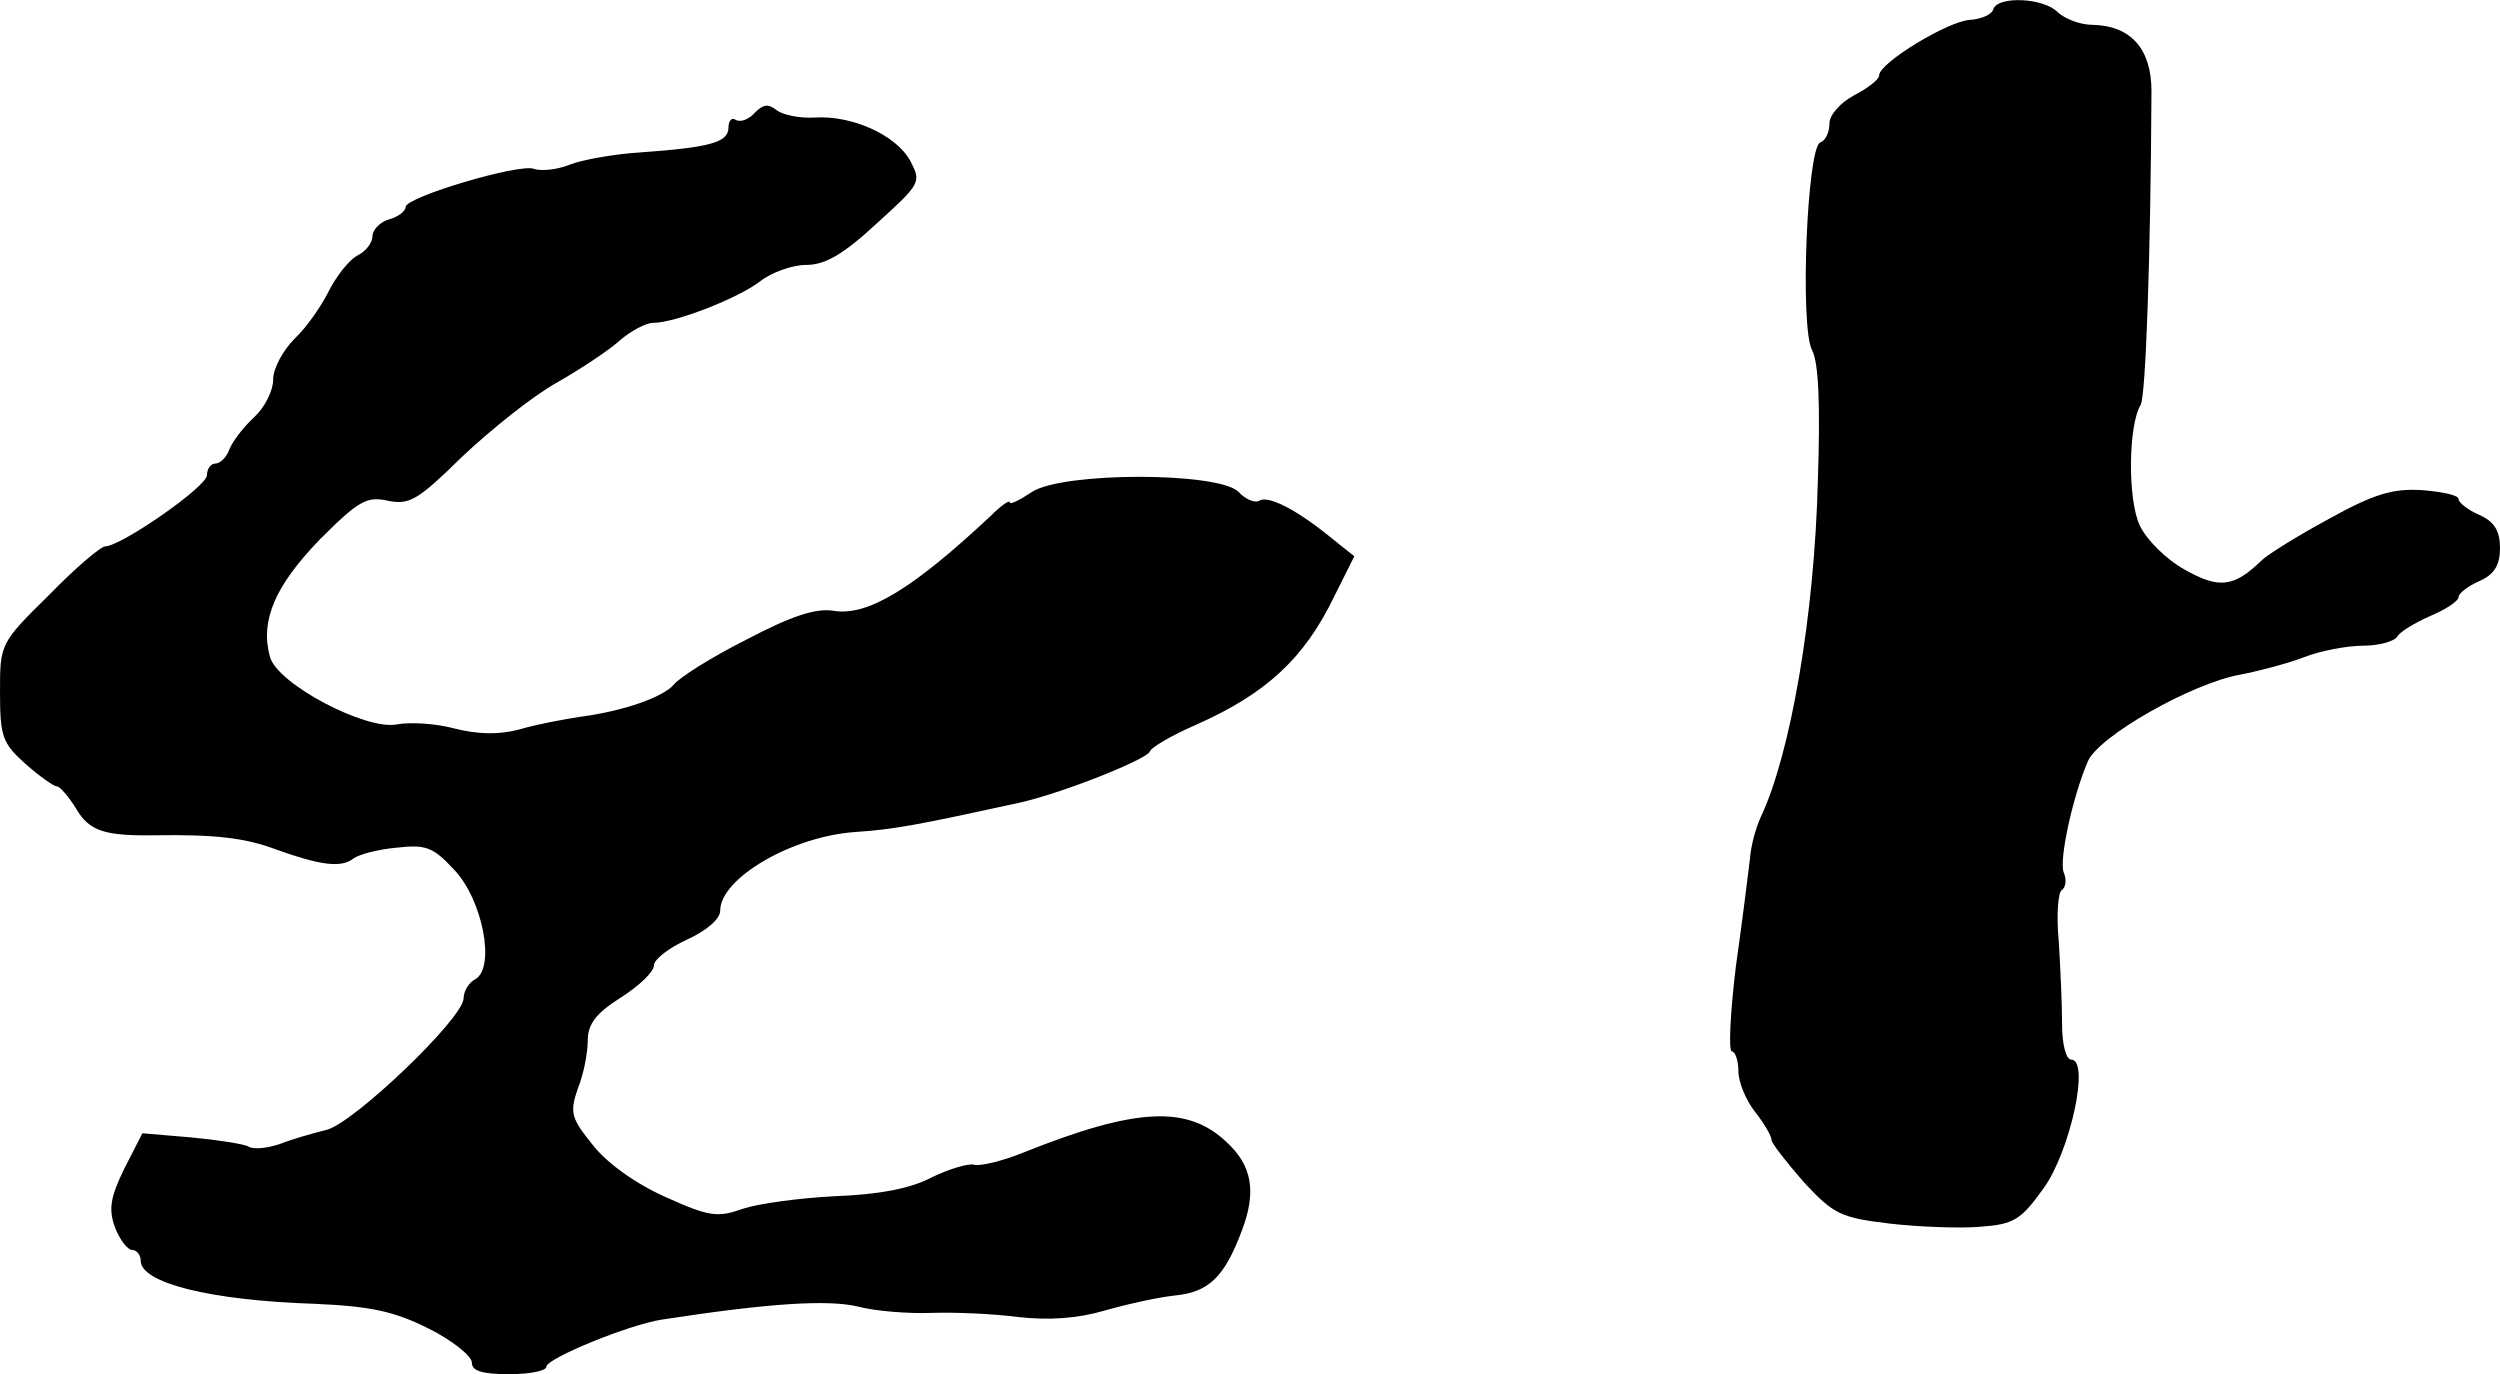
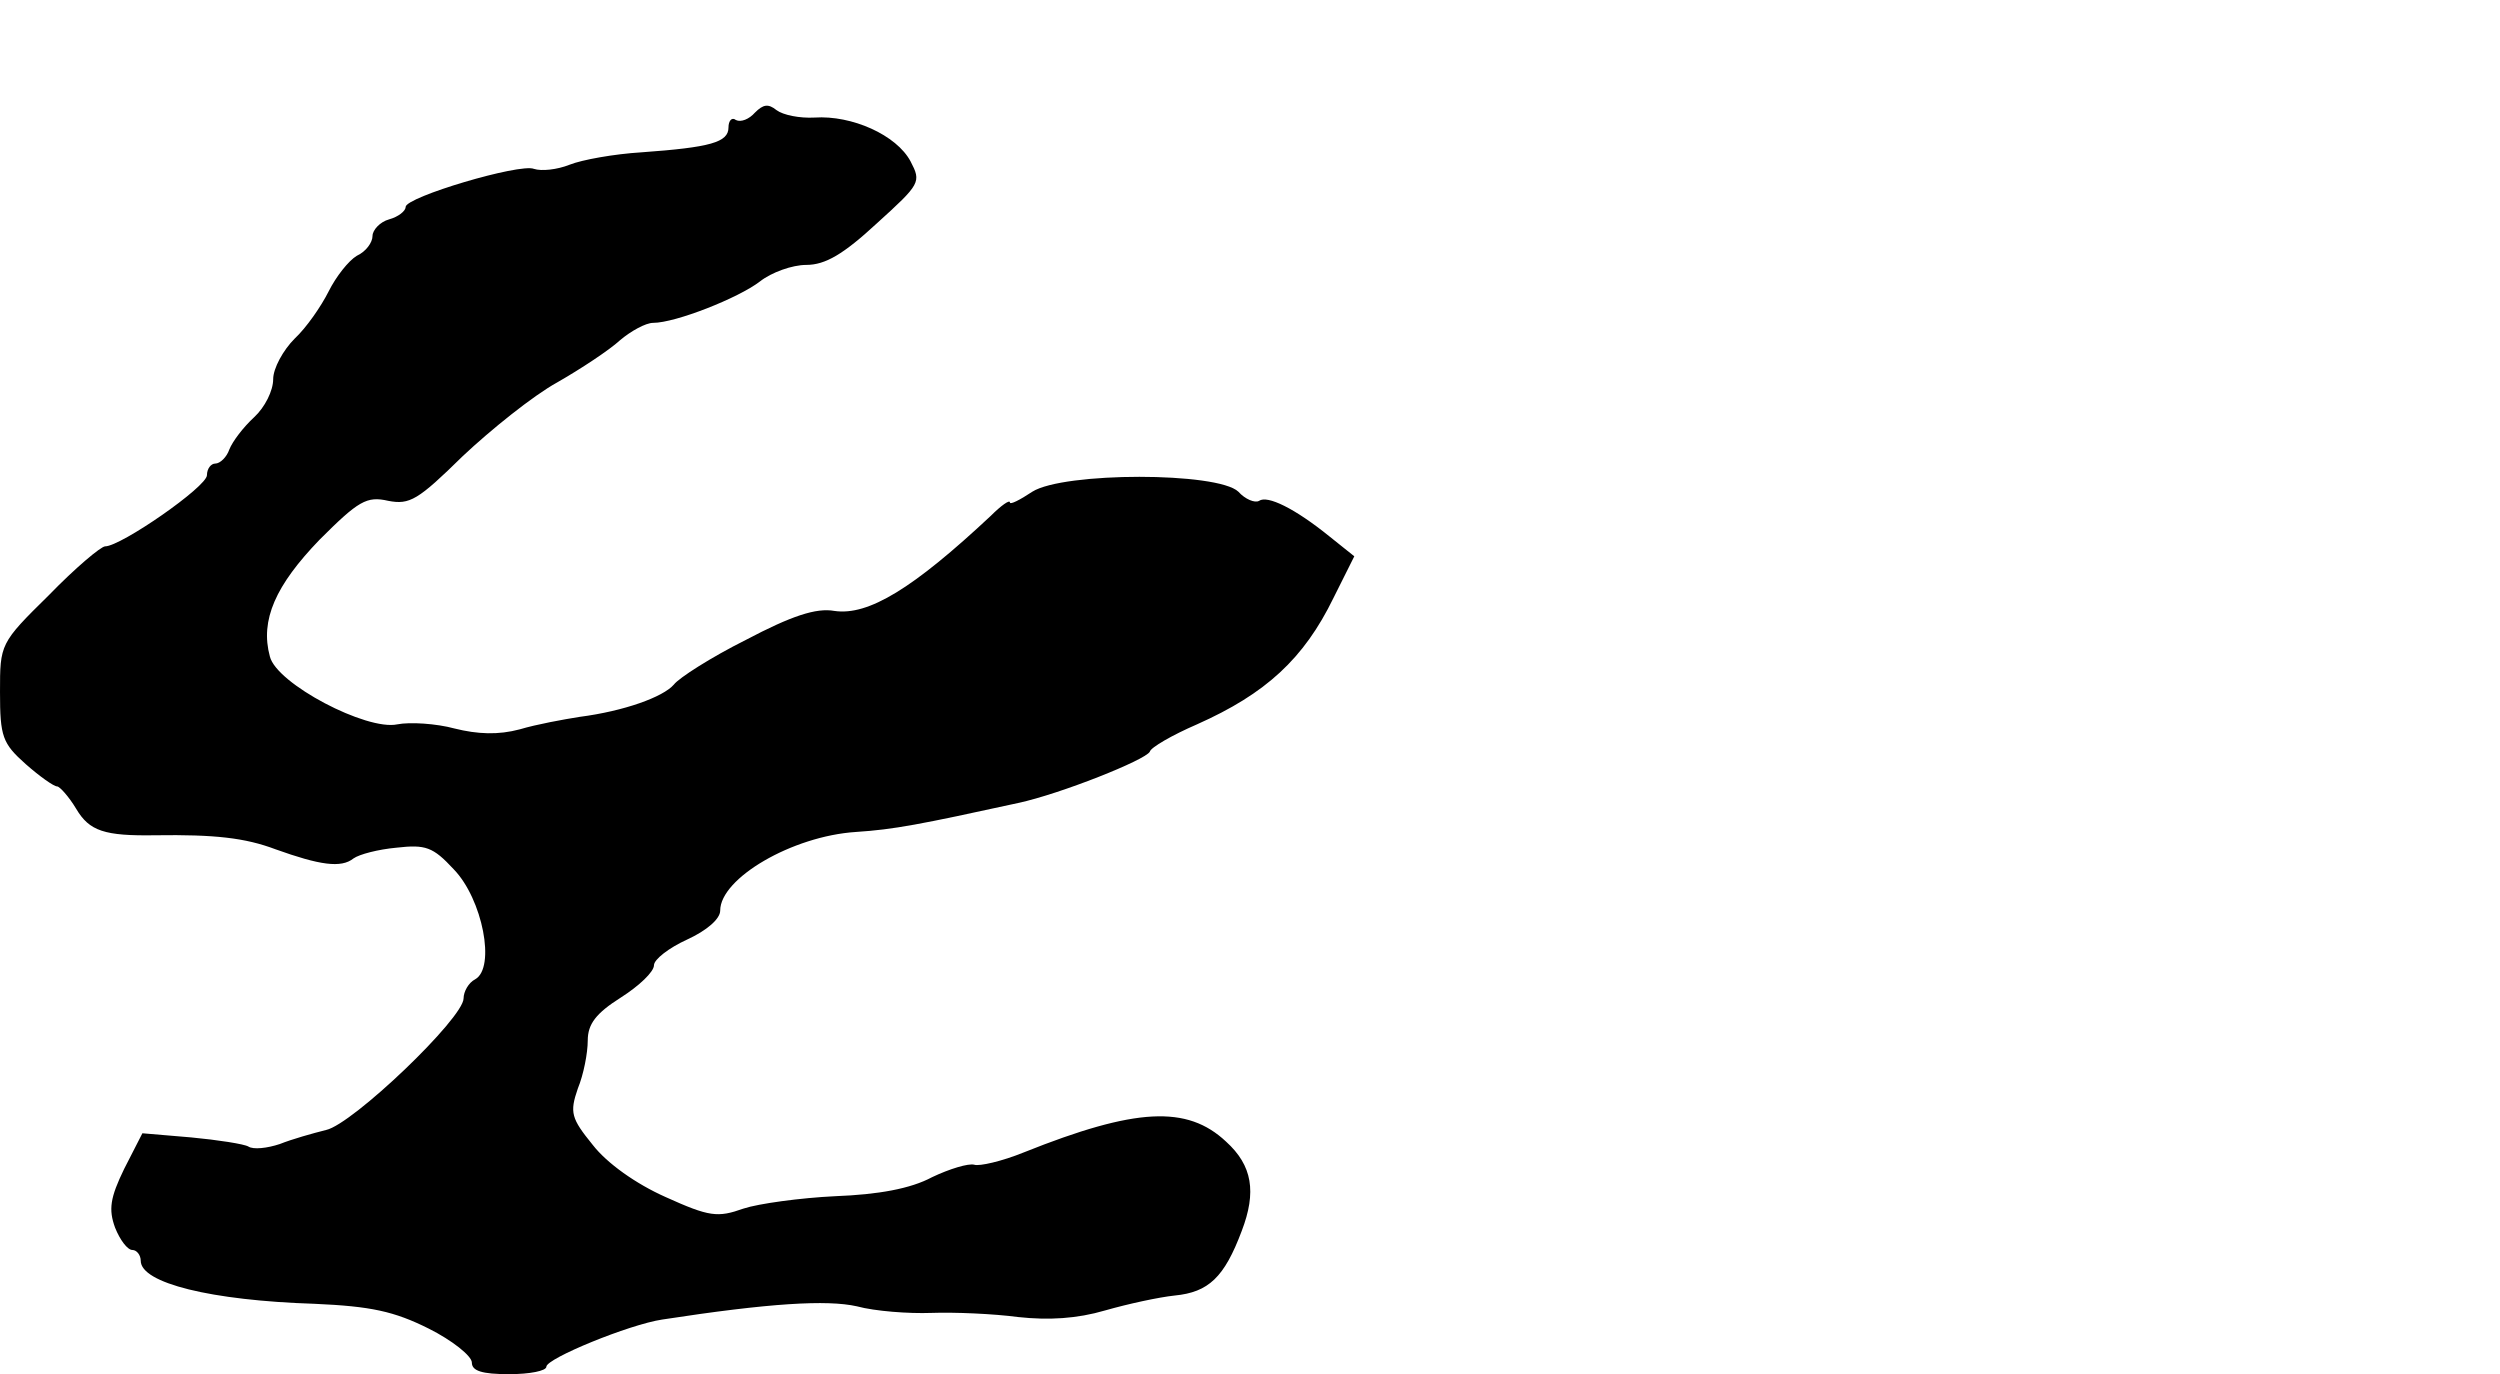
<svg xmlns="http://www.w3.org/2000/svg" version="1.0" width="302pt" height="166pt" viewBox="0 0 302 166" preserveAspectRatio="xMidYMid meet">
  <g transform="translate(0,166) scale(0.1,-0.1)" fill="#000000" stroke="none">
-     <path d="M2408 1649 c-2 -7 -15 -12 -28 -13 -26 -1 -110 -52 -110 -67 0 -5 -13 -15 -30 -24 -17 -9 -30 -24 -30 -34 0 -11 -5 -21 -11 -23 -16 -5 -25 -223 -10 -251 8 -15 10 -67 7 -157 -4 -163 -33 -331 -69 -407 -6 -13 -12 -35 -13 -50 -2 -16 -9 -74 -17 -130 -7 -57 -9 -103 -5 -103 4 0 8 -11 8 -24 0 -13 9 -35 20 -49 11 -14 20 -29 20 -34 0 -4 18 -27 39 -51 36 -39 45 -43 103 -50 34 -4 84 -6 109 -4 42 3 50 8 78 47 32 45 56 155 33 155 -6 0 -11 18 -11 42 0 24 -2 69 -4 101 -3 31 -1 60 4 62 4 3 6 12 2 21 -6 15 11 92 29 134 13 31 127 95 184 105 21 4 56 13 77 21 20 8 53 14 72 14 18 0 37 5 41 11 3 6 22 17 40 25 19 8 34 18 34 23 0 4 11 13 25 19 18 8 25 19 25 40 0 21 -7 32 -25 40 -14 6 -25 15 -25 19 0 5 -20 9 -45 11 -35 2 -58 -5 -112 -35 -37 -20 -74 -43 -81 -50 -33 -32 -51 -35 -93 -11 -22 12 -46 36 -54 53 -15 31 -14 122 1 146 6 11 12 177 13 379 0 51 -25 79 -71 80 -15 0 -33 7 -42 15 -17 18 -73 20 -78 4z" />
    <path d="M912 1524 c-7 -8 -17 -12 -23 -9 -5 4 -9 -1 -9 -9 0 -18 -22 -24 -105 -30 -33 -2 -72 -9 -87 -15 -15 -6 -34 -8 -43 -5 -17 7 -155 -34 -155 -46 0 -5 -9 -12 -20 -15 -11 -3 -20 -13 -20 -20 0 -8 -8 -19 -19 -24 -10 -6 -25 -25 -34 -43 -9 -18 -27 -44 -41 -57 -14 -14 -26 -36 -26 -49 0 -14 -10 -34 -23 -46 -13 -12 -26 -29 -30 -39 -3 -9 -11 -17 -17 -17 -5 0 -10 -6 -10 -14 0 -14 -104 -86 -123 -86 -5 0 -36 -26 -68 -59 -59 -58 -59 -59 -59 -117 0 -54 3 -62 31 -87 17 -15 34 -27 38 -27 3 0 14 -12 23 -27 16 -27 34 -33 96 -32 71 1 108 -3 145 -17 53 -19 79 -23 94 -11 7 5 30 11 52 13 35 4 44 1 69 -26 35 -36 51 -119 26 -133 -8 -4 -14 -15 -14 -23 0 -24 -134 -152 -166 -159 -16 -4 -41 -11 -56 -17 -15 -5 -32 -7 -38 -3 -5 3 -37 8 -69 11 l-59 5 -22 -43 c-17 -35 -19 -49 -11 -71 6 -15 15 -27 21 -27 5 0 10 -6 10 -13 0 -27 85 -48 210 -52 68 -3 96 -9 138 -30 28 -14 52 -33 52 -41 0 -10 12 -14 45 -14 25 0 45 4 45 9 0 10 100 51 140 57 130 20 199 24 235 16 22 -6 63 -9 90 -8 28 1 75 -1 105 -5 37 -4 71 -2 105 8 28 8 65 16 84 18 41 4 60 22 81 78 18 47 13 79 -19 108 -47 44 -109 41 -244 -13 -27 -11 -54 -17 -60 -15 -7 2 -30 -5 -51 -15 -26 -14 -65 -21 -117 -23 -42 -2 -93 -9 -111 -15 -31 -11 -41 -10 -94 14 -36 16 -71 41 -88 63 -26 32 -28 39 -18 68 7 17 12 43 12 58 0 20 10 33 40 52 22 14 40 31 40 39 0 7 18 21 40 31 24 11 40 25 40 35 0 39 87 90 164 95 46 3 77 9 196 35 51 11 154 52 159 62 1 5 27 20 57 33 83 37 129 79 165 153 l25 50 -30 24 c-42 34 -75 50 -85 43 -5 -3 -17 2 -25 11 -25 24 -211 24 -249 0 -15 -10 -27 -16 -27 -13 0 4 -11 -4 -23 -16 -94 -88 -148 -121 -189 -115 -22 4 -52 -6 -107 -35 -42 -21 -81 -46 -87 -54 -13 -15 -60 -32 -114 -39 -19 -3 -52 -9 -72 -15 -26 -7 -51 -6 -79 1 -22 6 -54 8 -69 5 -37 -8 -146 49 -154 82 -12 44 7 86 60 141 47 47 57 53 83 47 26 -5 36 1 90 54 34 32 85 73 114 89 28 16 63 39 76 51 13 11 31 21 40 21 27 0 103 30 129 50 14 11 39 20 56 20 23 0 45 13 85 50 53 48 54 50 41 75 -17 32 -71 56 -116 53 -18 -1 -38 3 -46 9 -10 8 -16 7 -26 -3z" />
  </g>
</svg>